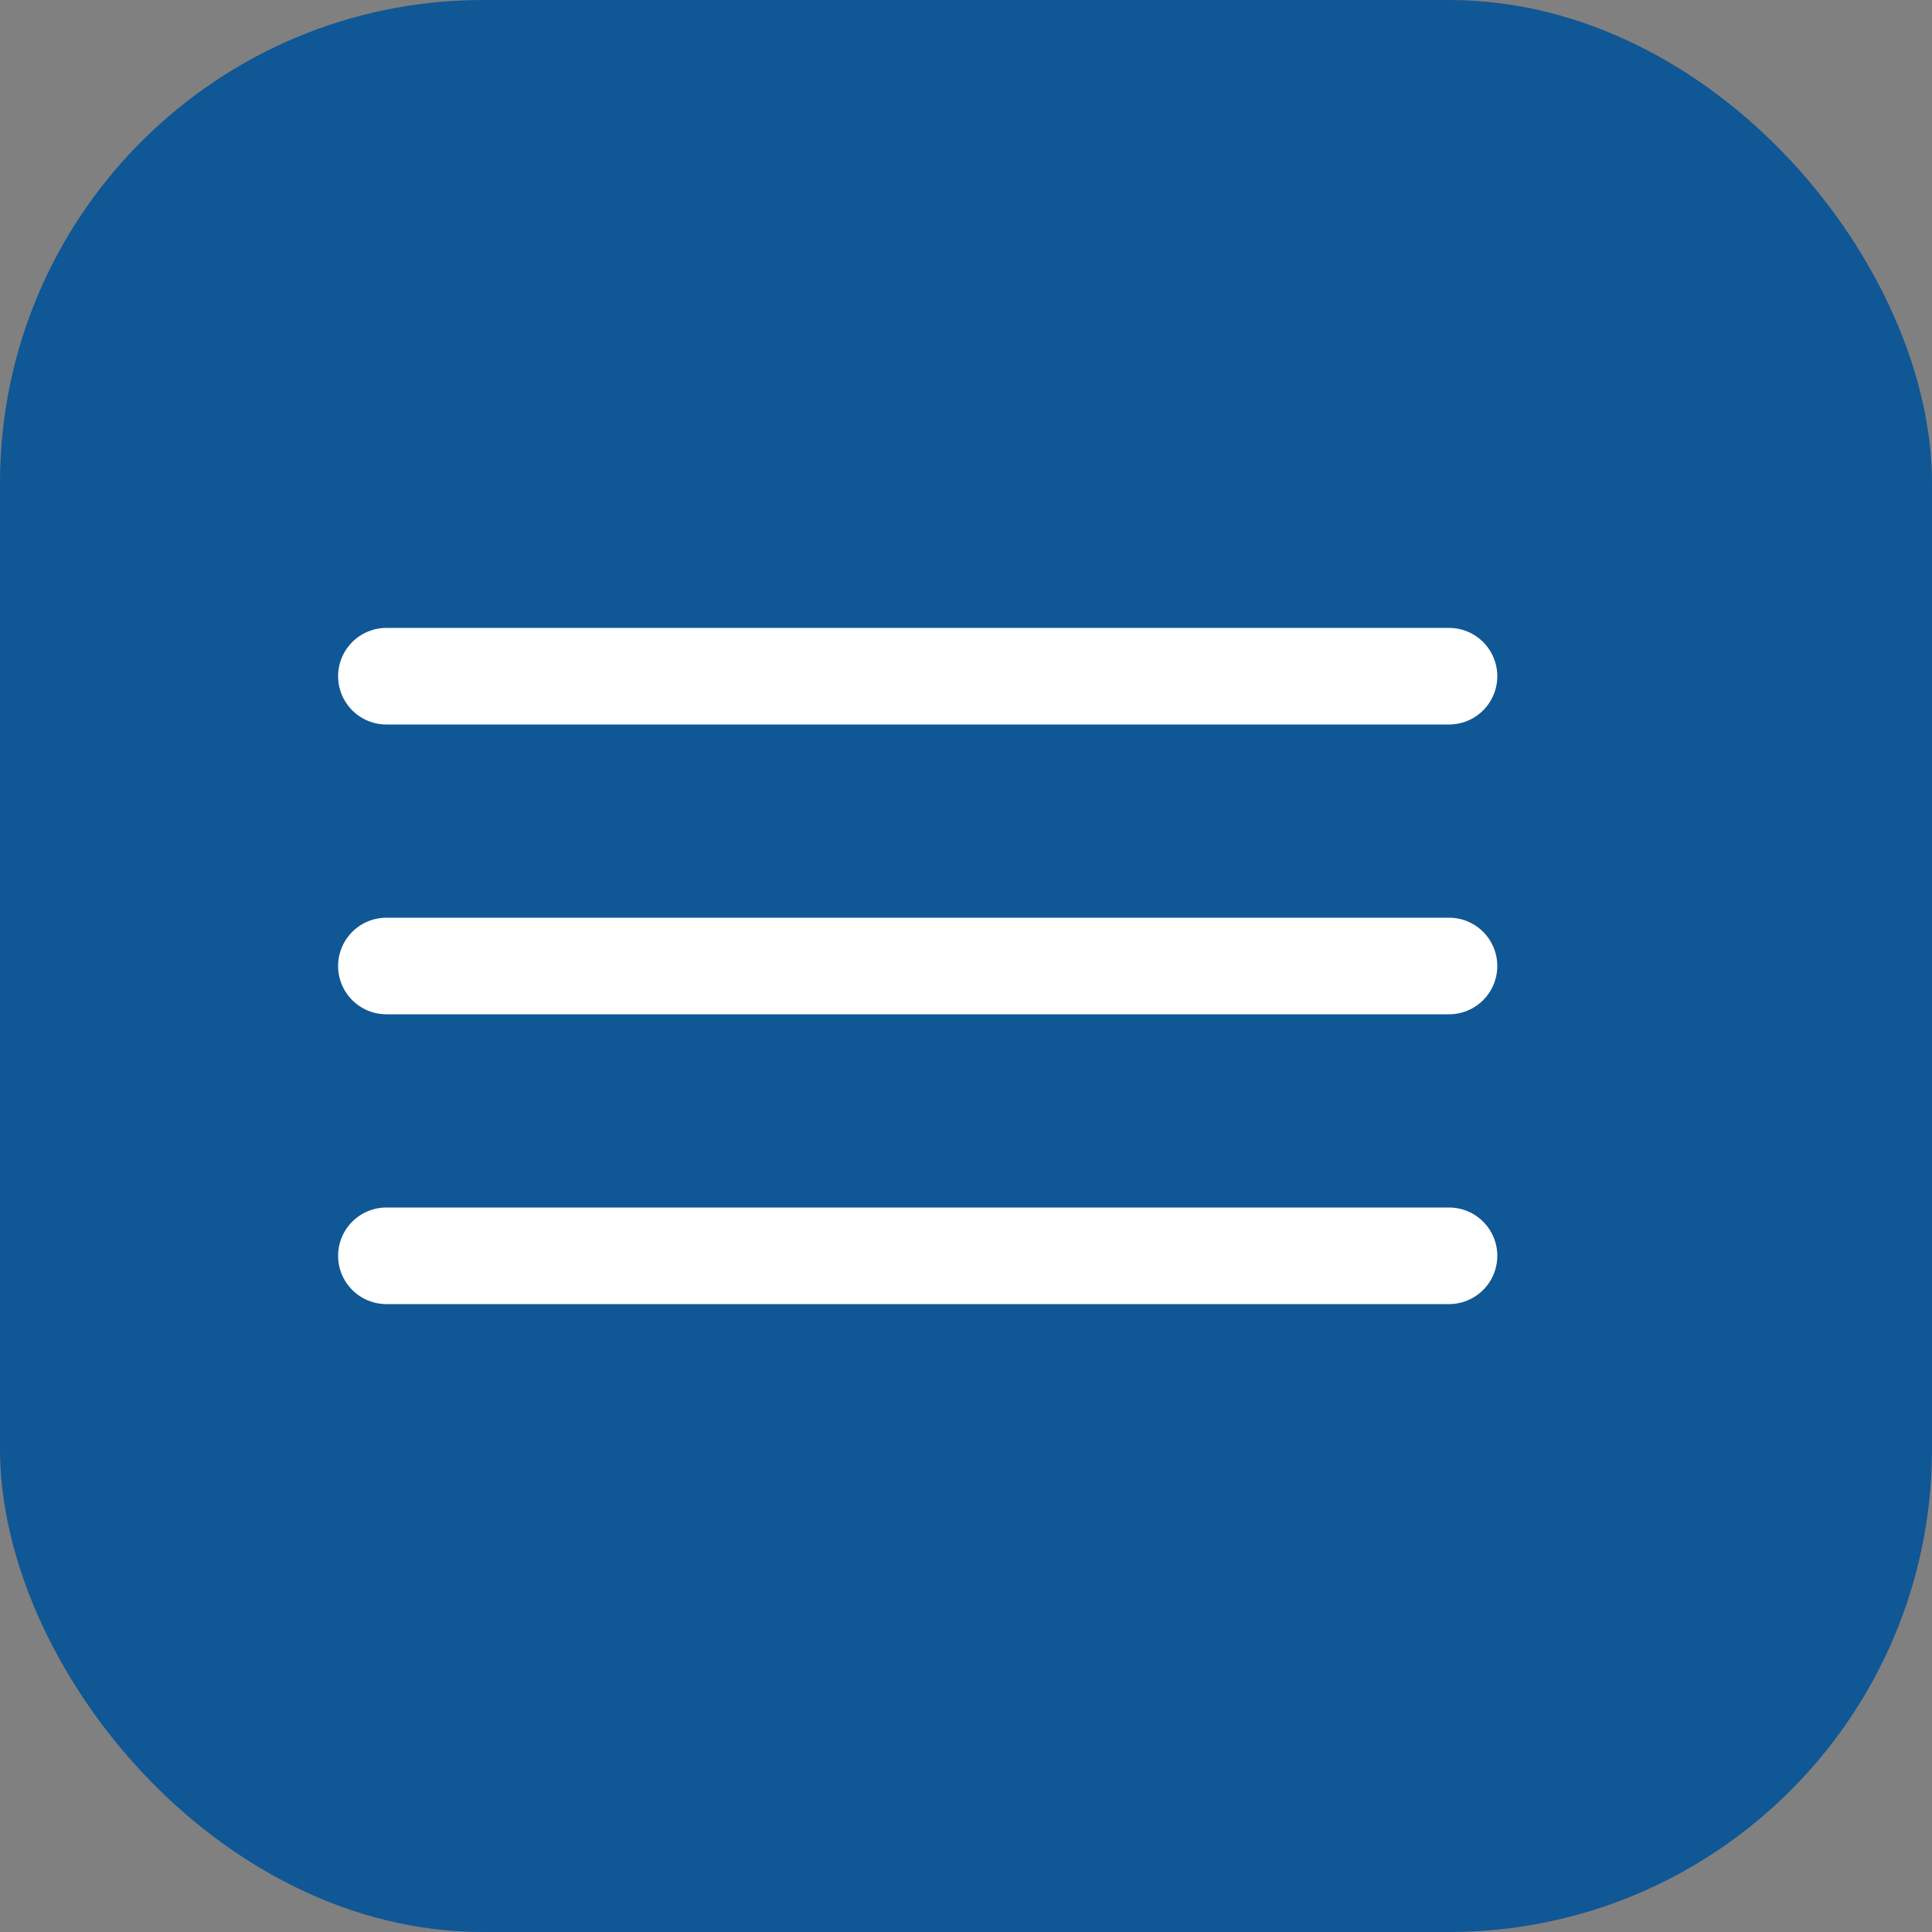
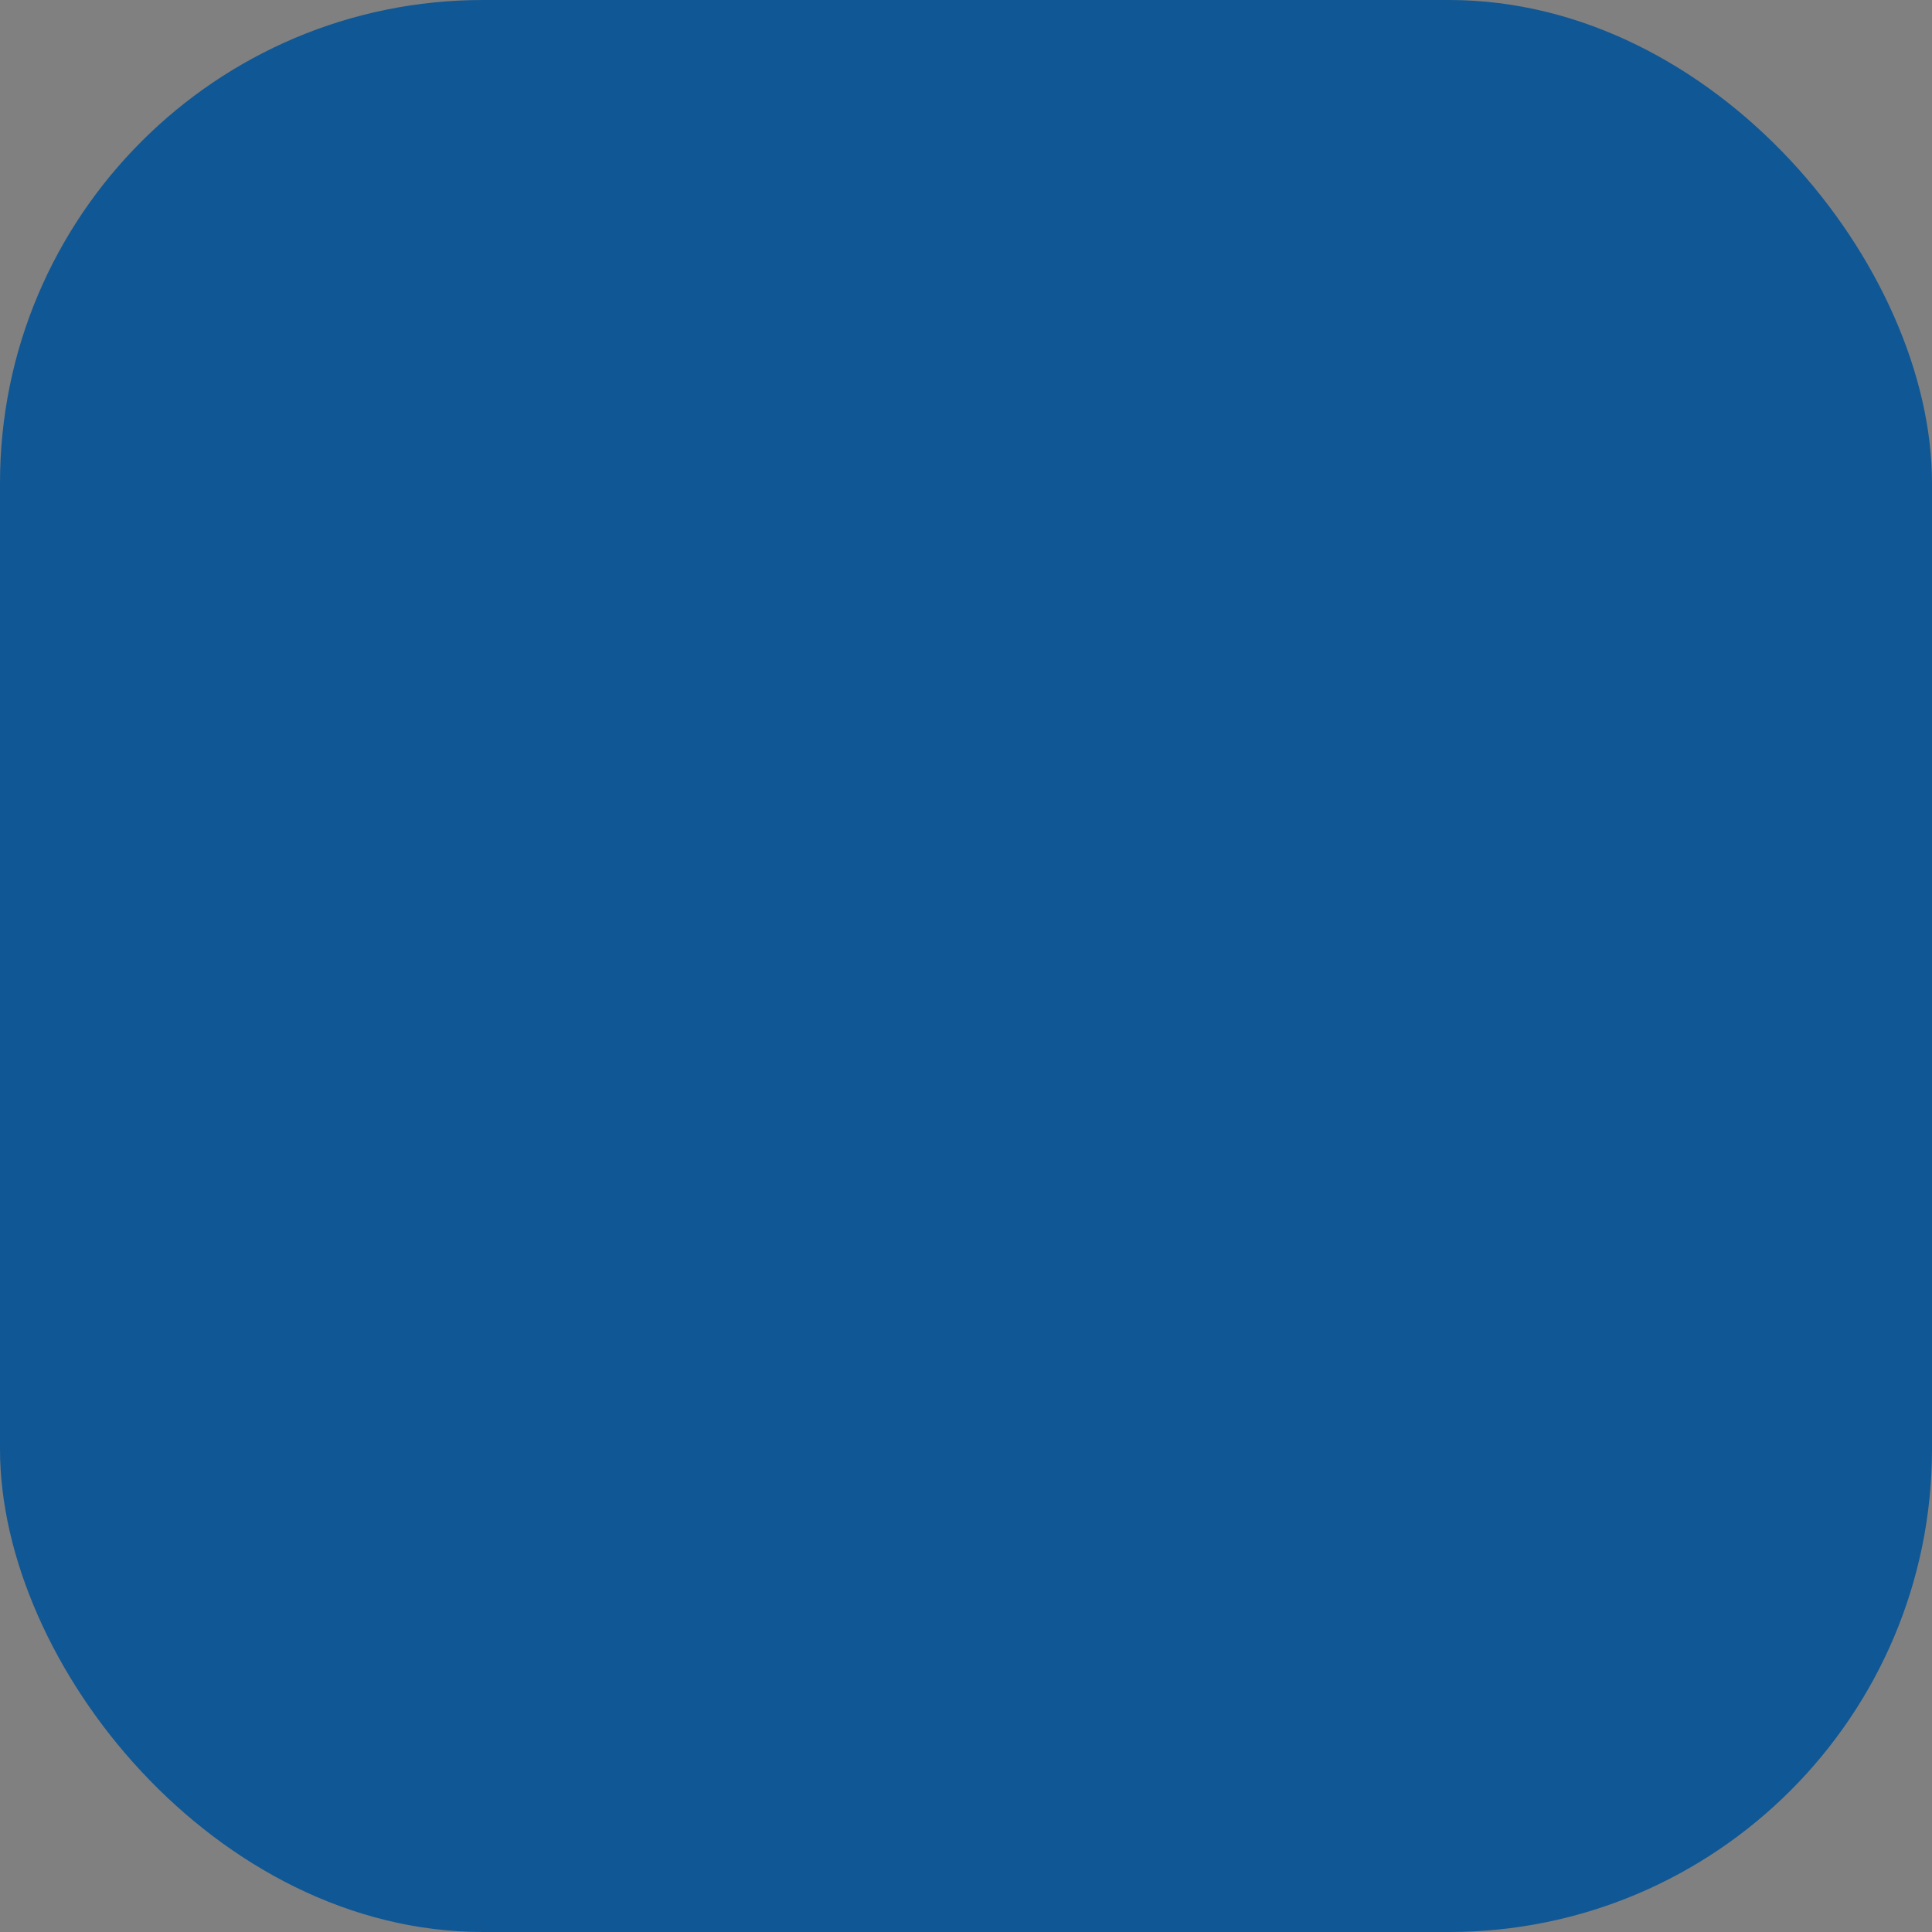
<svg xmlns="http://www.w3.org/2000/svg" width="20" height="20" viewBox="0 0 20 20" fill="none">
  <rect x="0" y="0" width="20" height="20" fill="#808080" stroke="none" />
  <rect width="20" height="20" rx="5" fill="#105795" />
-   <path d="M4 7H15" stroke="white" stroke-linecap="round" />
-   <path d="M4 10H15" stroke="white" stroke-linecap="round" />
-   <path d="M4 13H15" stroke="white" stroke-linecap="round" />
</svg>